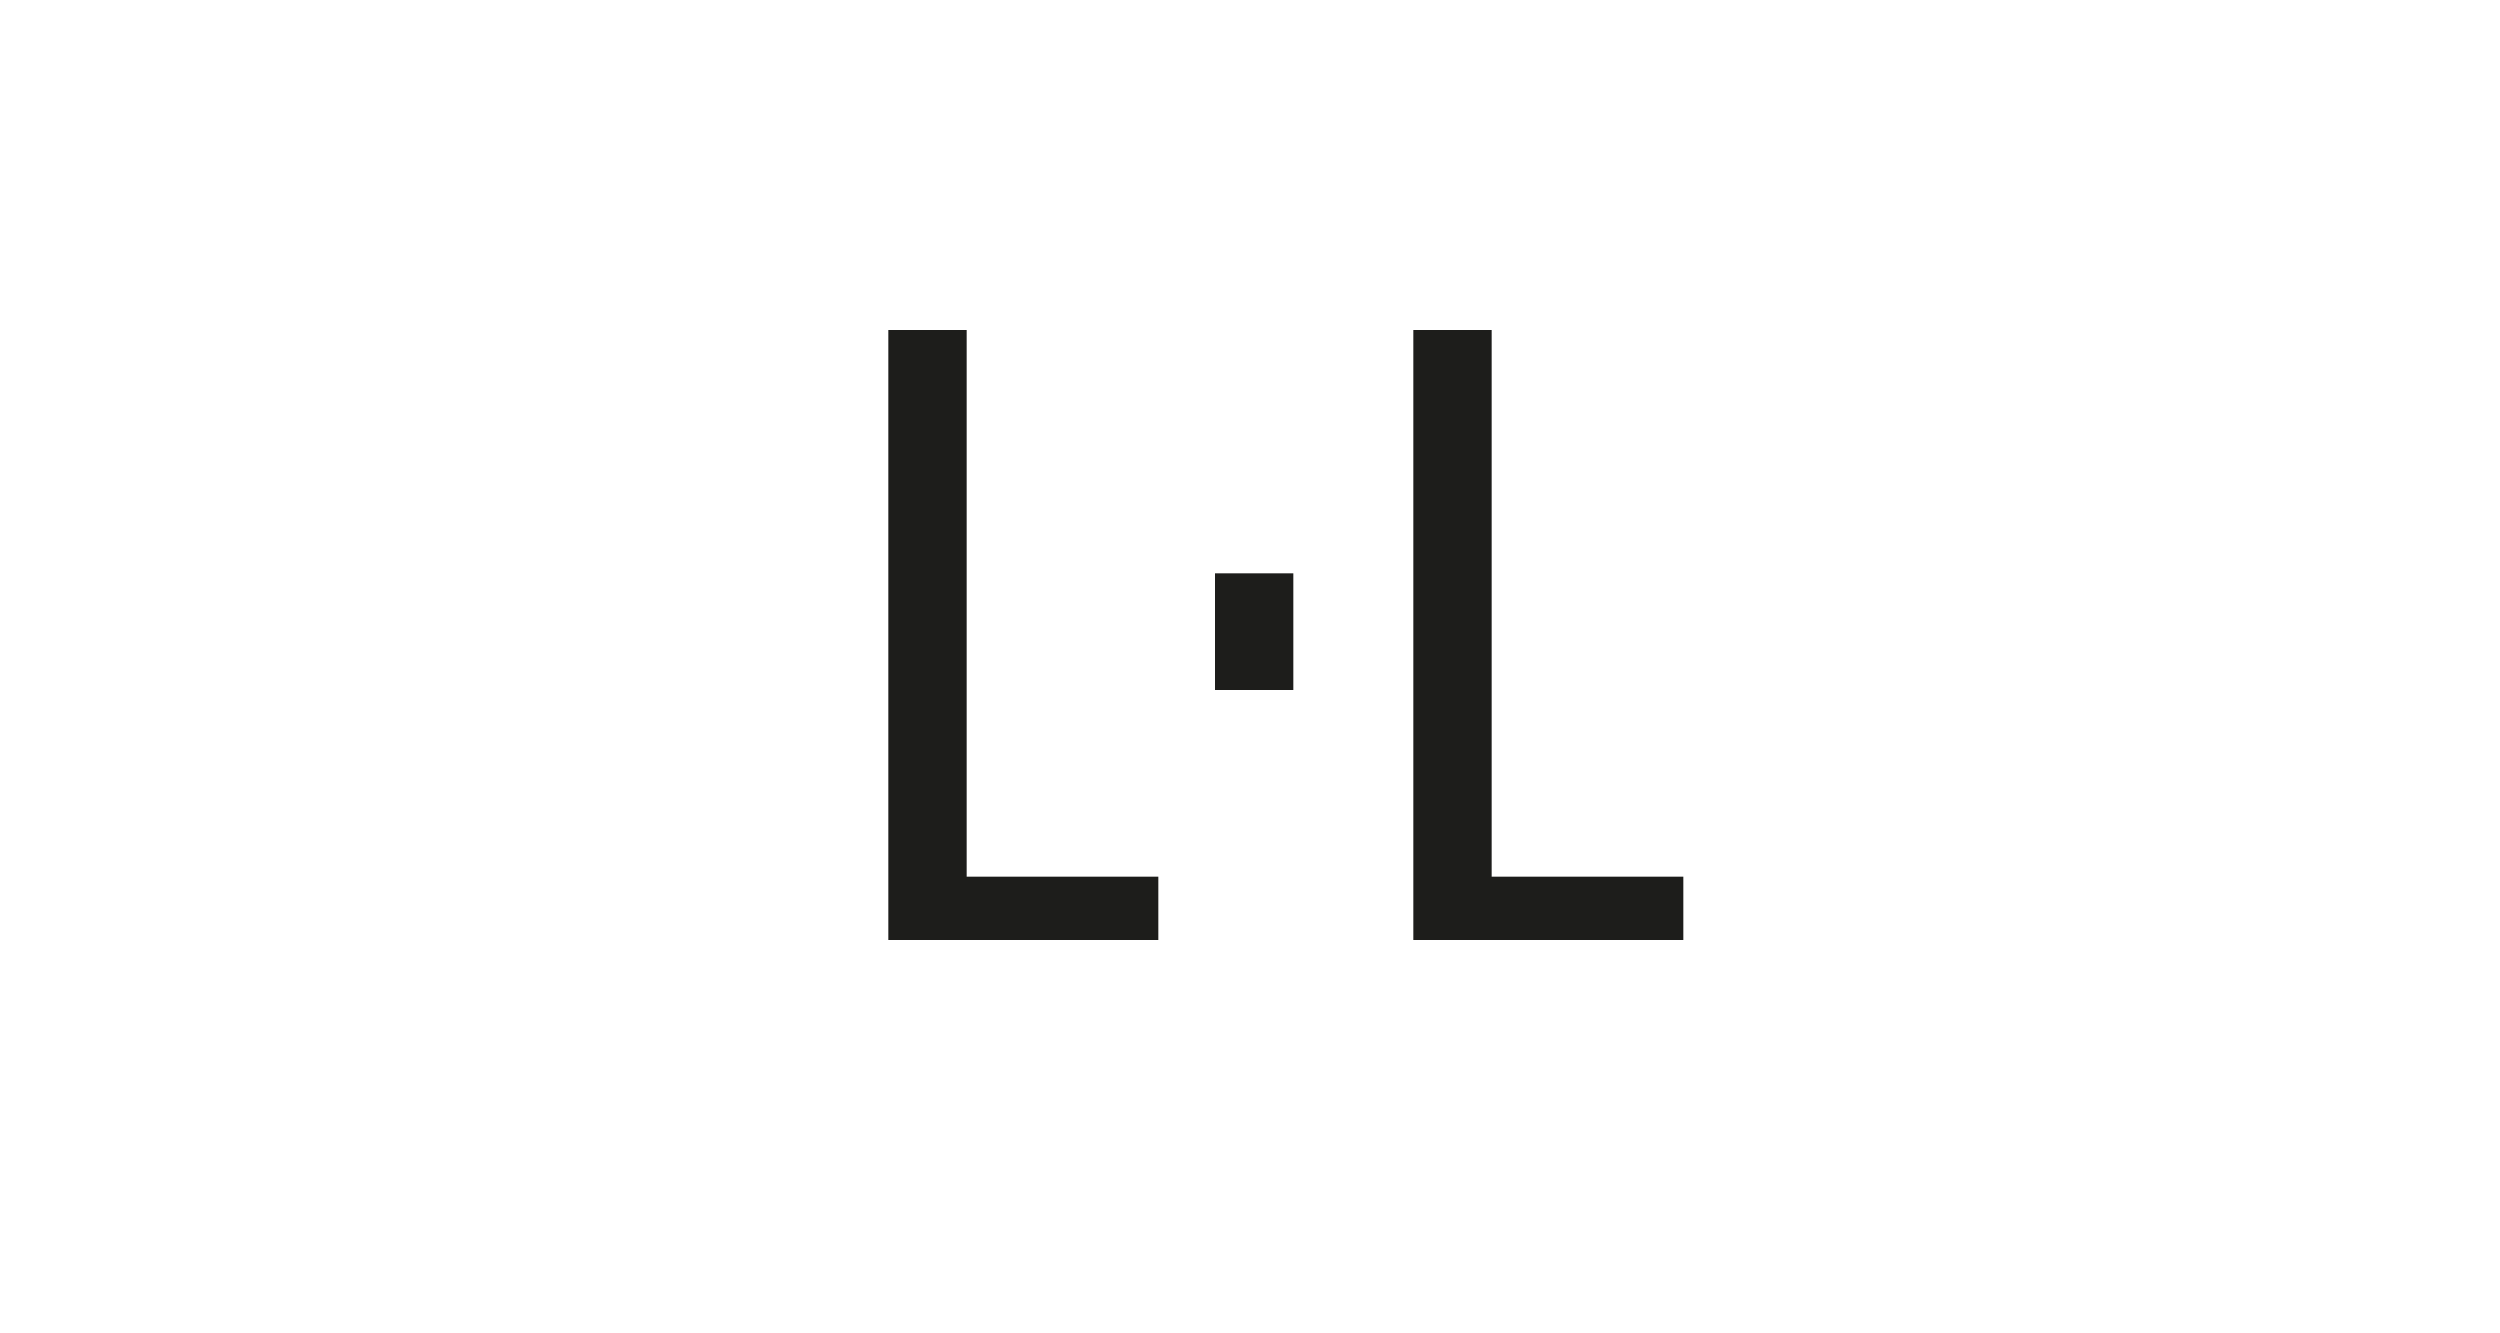
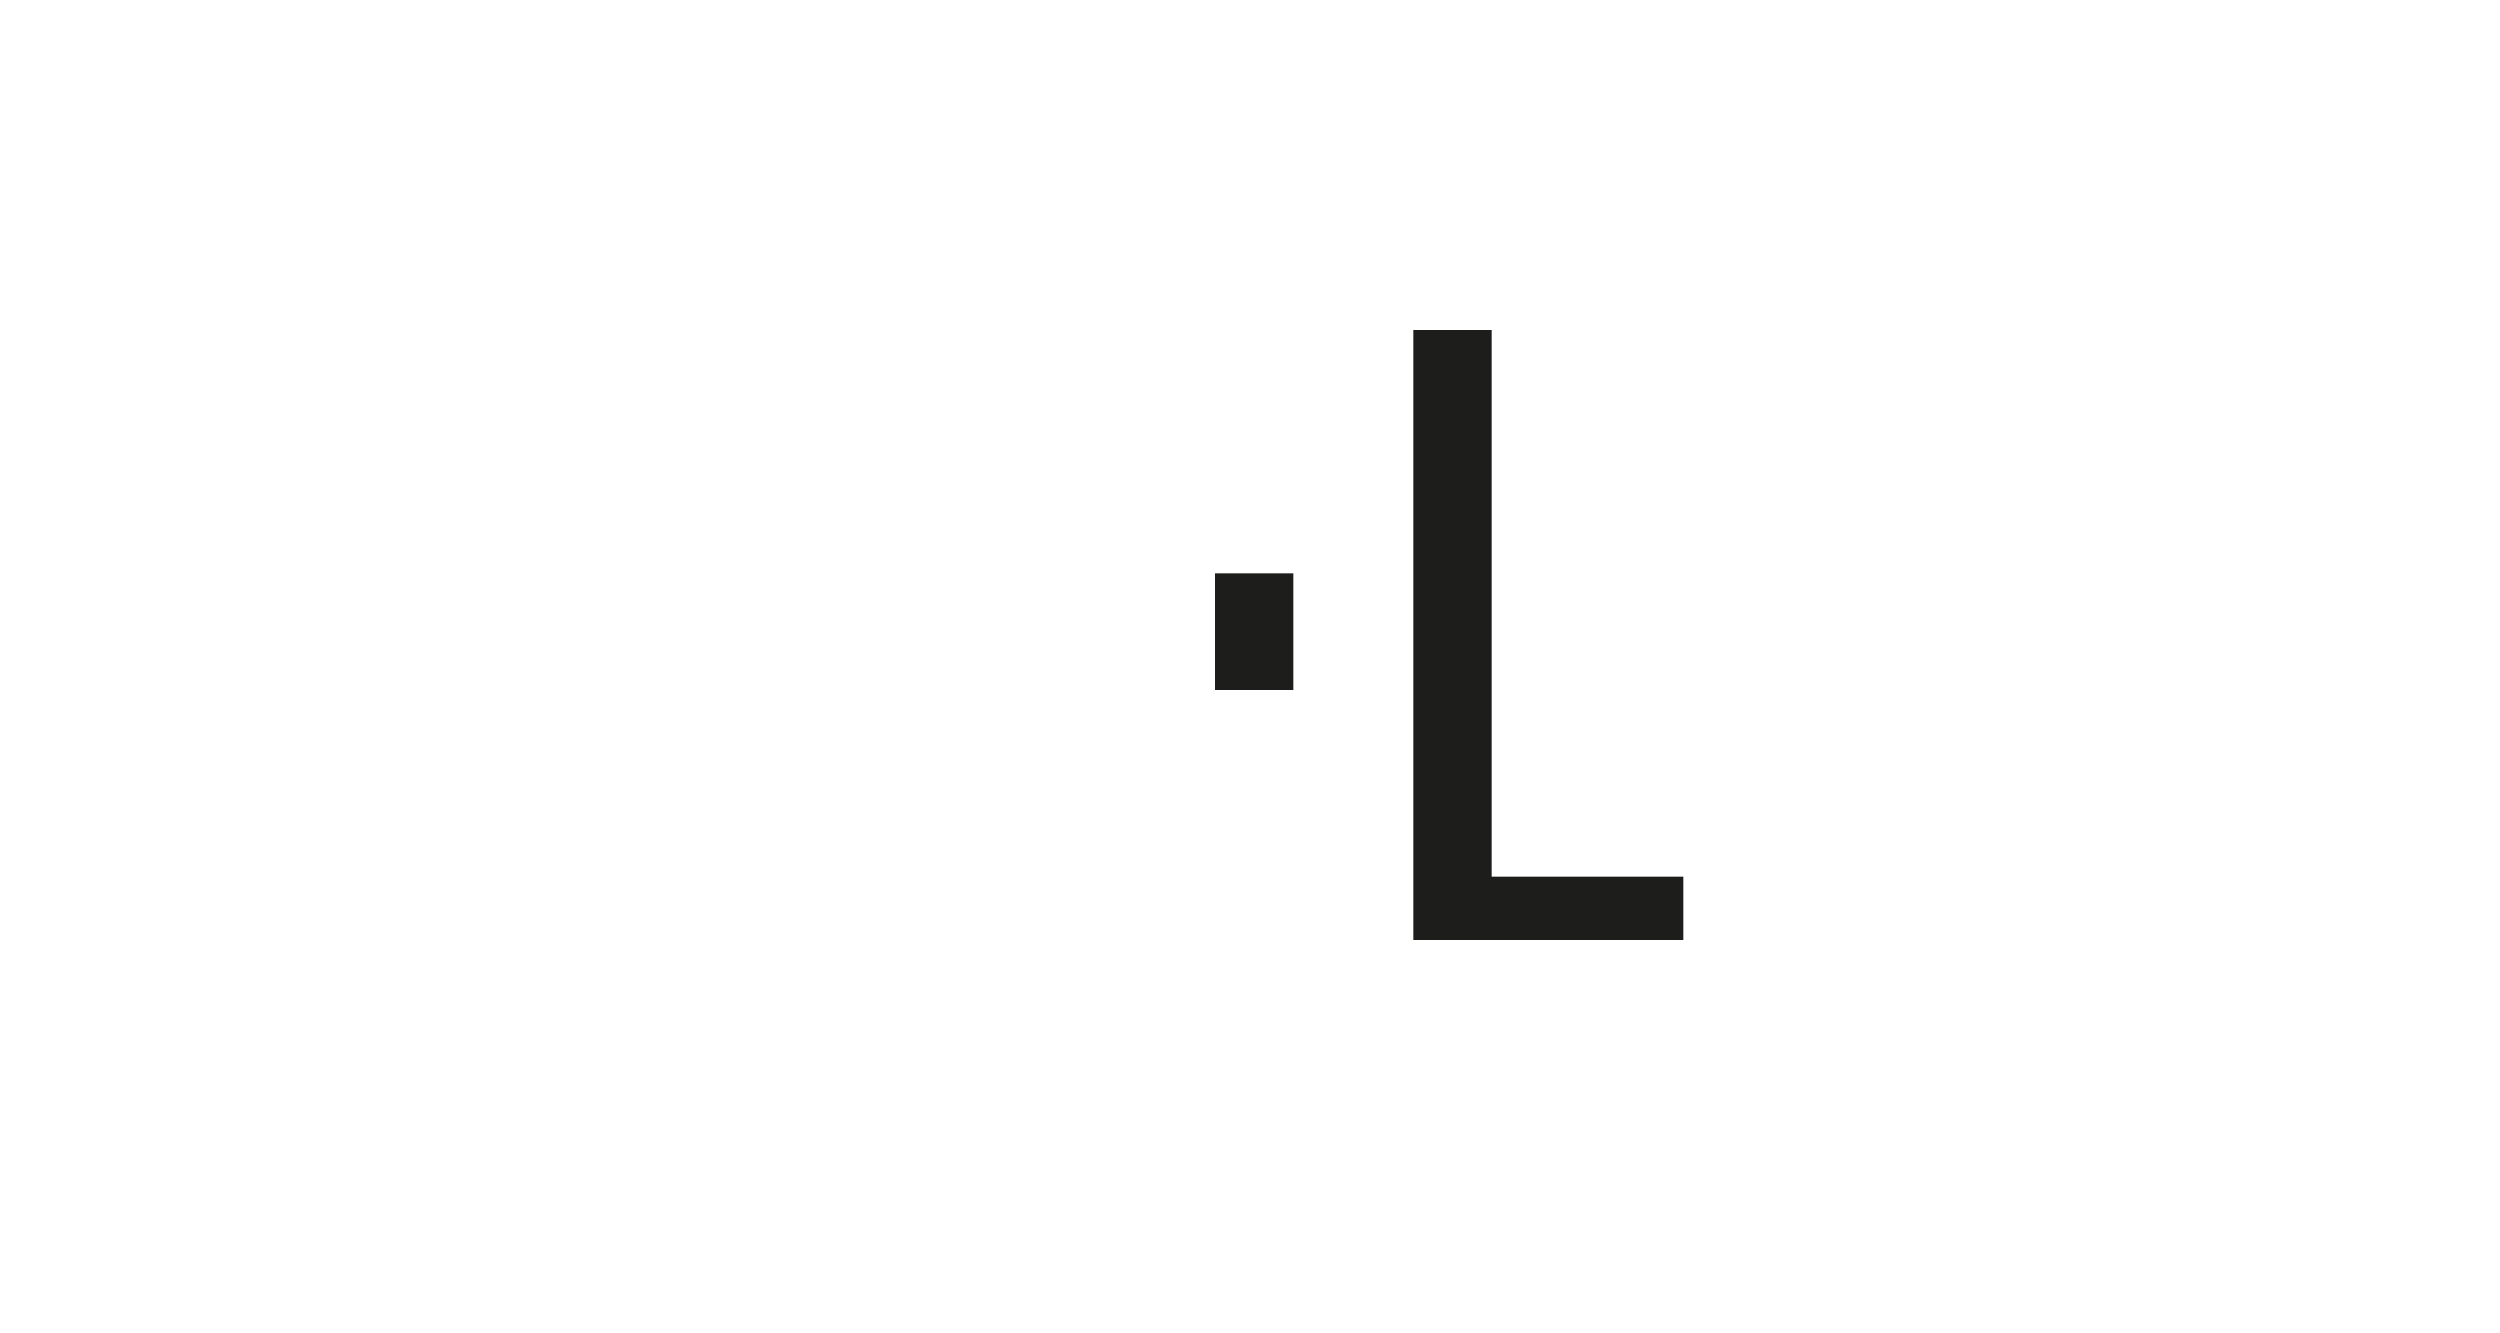
<svg xmlns="http://www.w3.org/2000/svg" version="1.1" id="Ebene_1" x="0px" y="0px" viewBox="0 0 150 80" style="enable-background:new 0 0 150 80;" xml:space="preserve">
  <style type="text/css">
	.st0{fill:#FFFFFF;}
	.st1{fill:#1D1D1B;}
</style>
  <g>
    <rect x="0" class="st0" width="150" height="80" />
  </g>
  <g>
-     <path class="st1" d="M69.5,52.6v3.8H53.3V19.8H58v32.8H69.5z" />
-     <path class="st1" d="M72.9,34.4h4.7v7h-4.7V34.4z" />
+     <path class="st1" d="M72.9,34.4h4.7v7h-4.7z" />
    <path class="st1" d="M101,52.6v3.8H84.8V19.8h4.7v32.8H101z" />
  </g>
</svg>